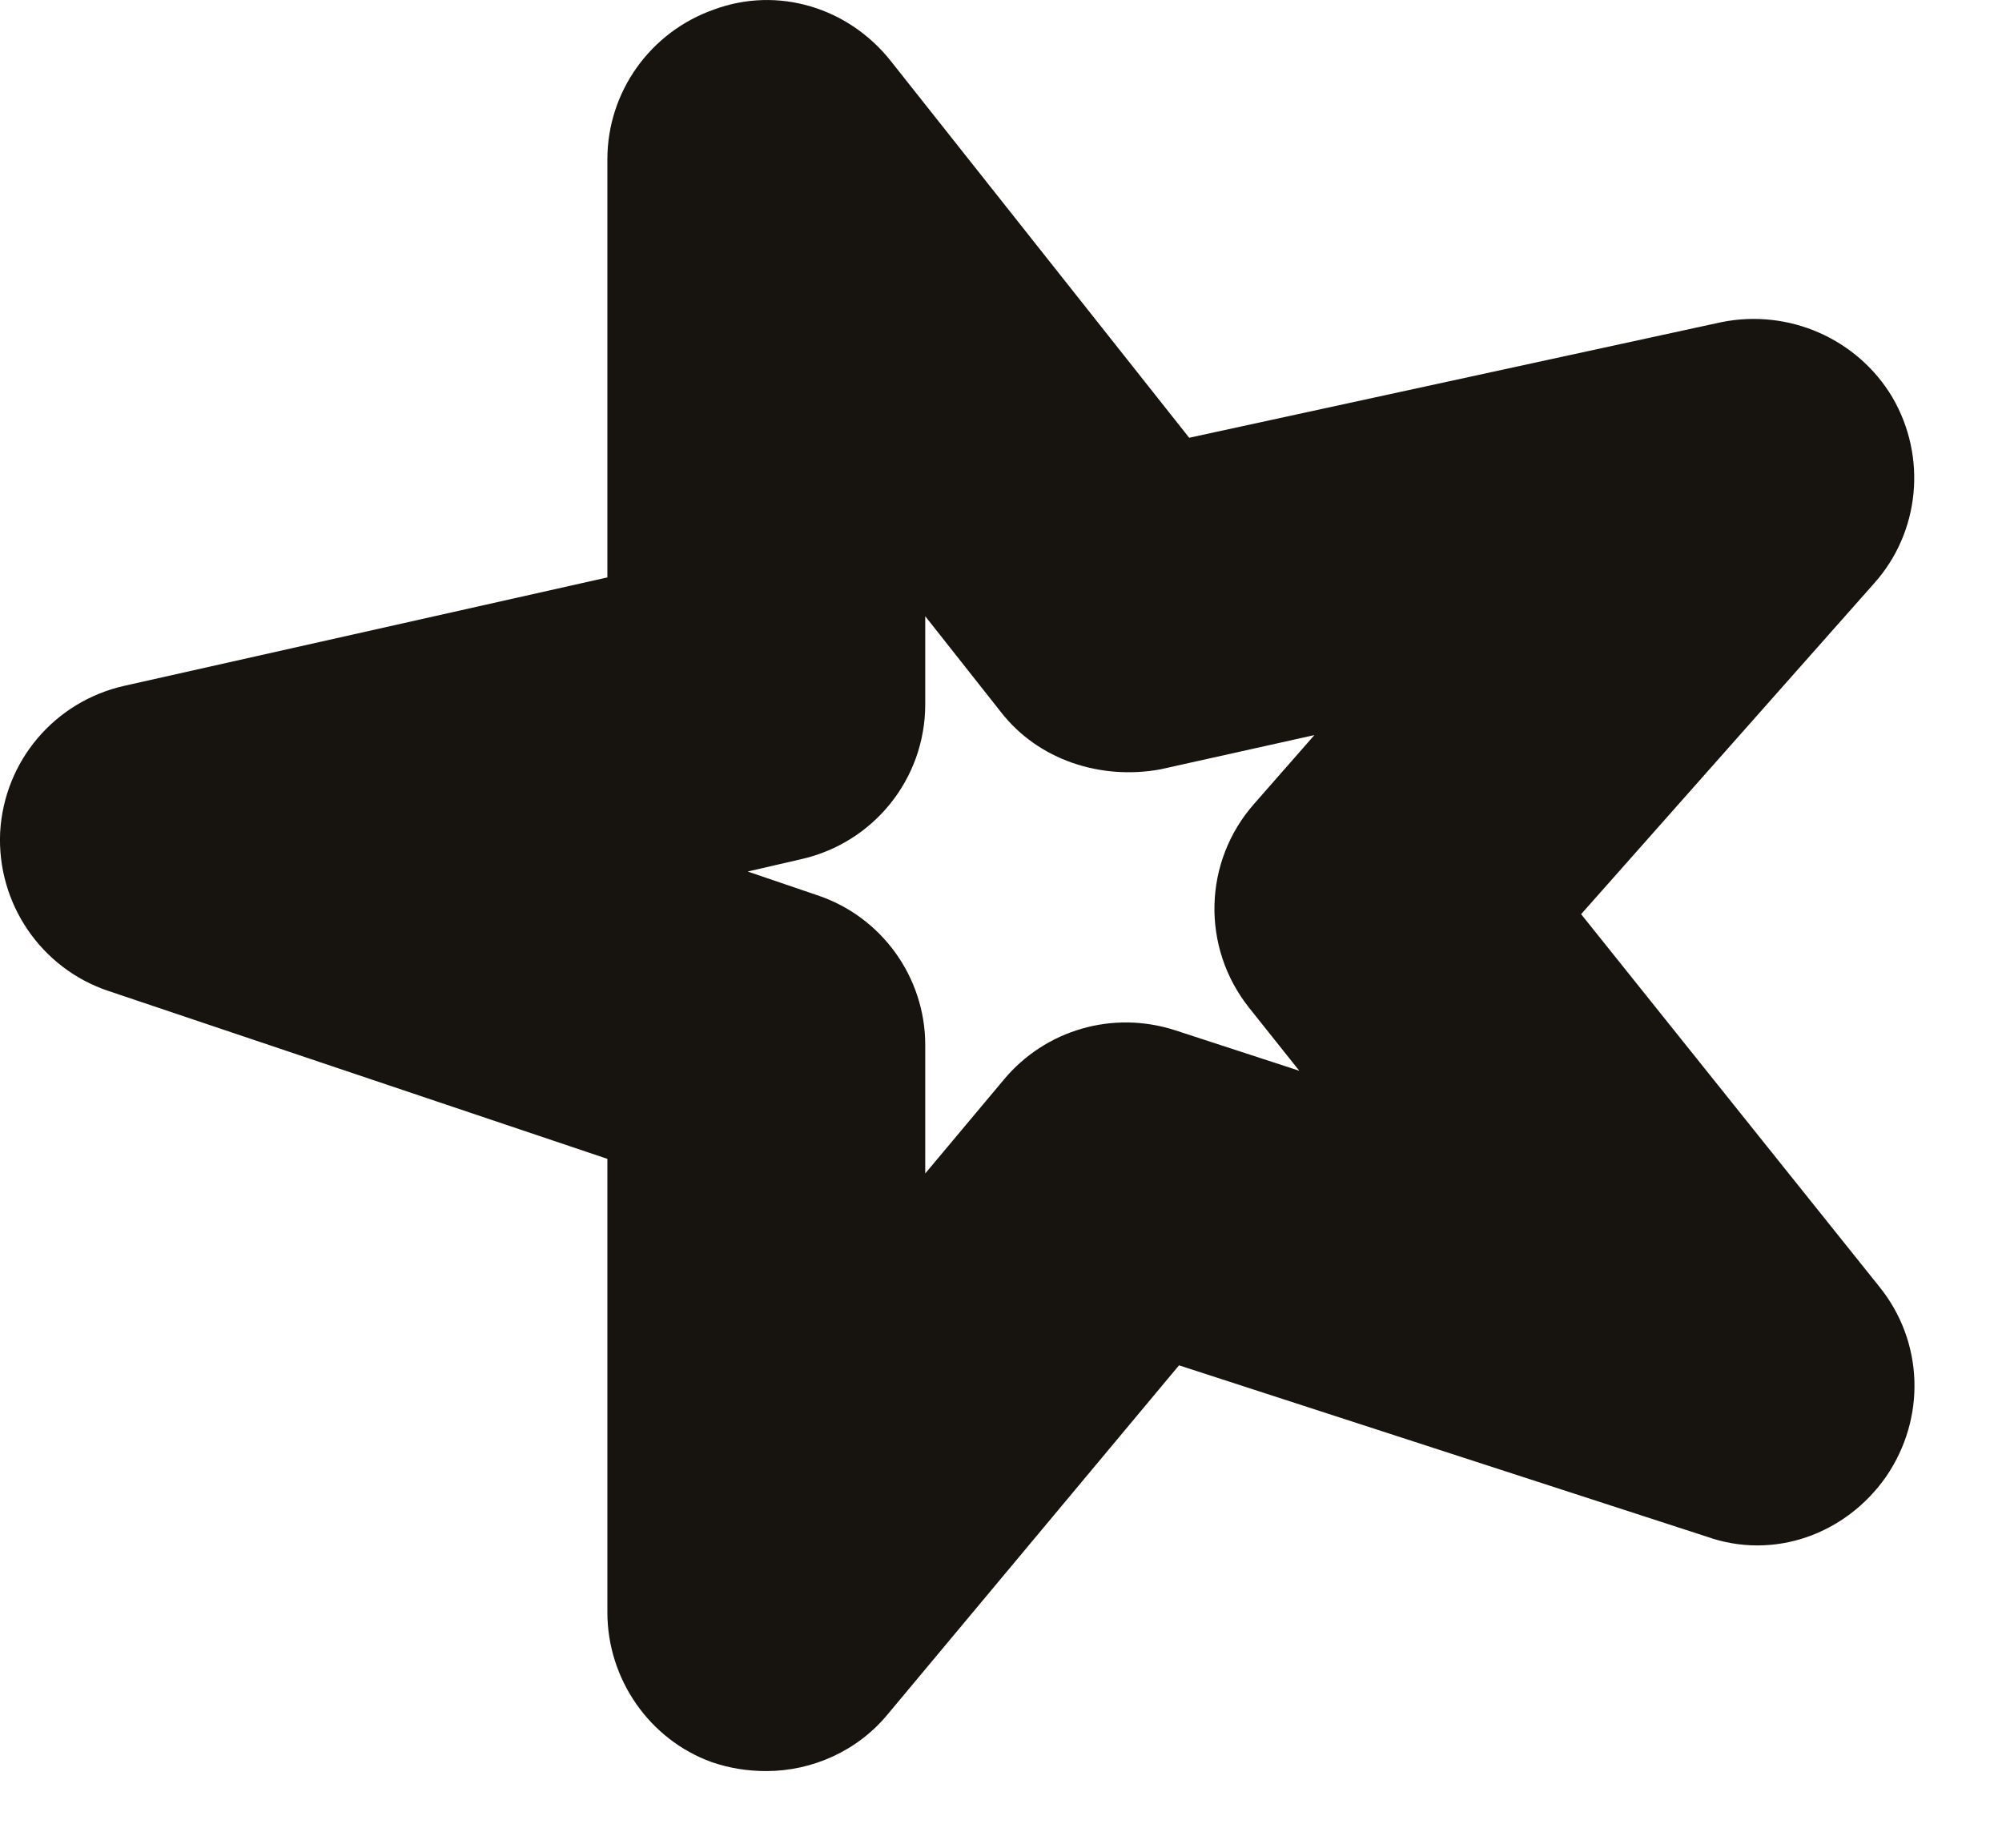
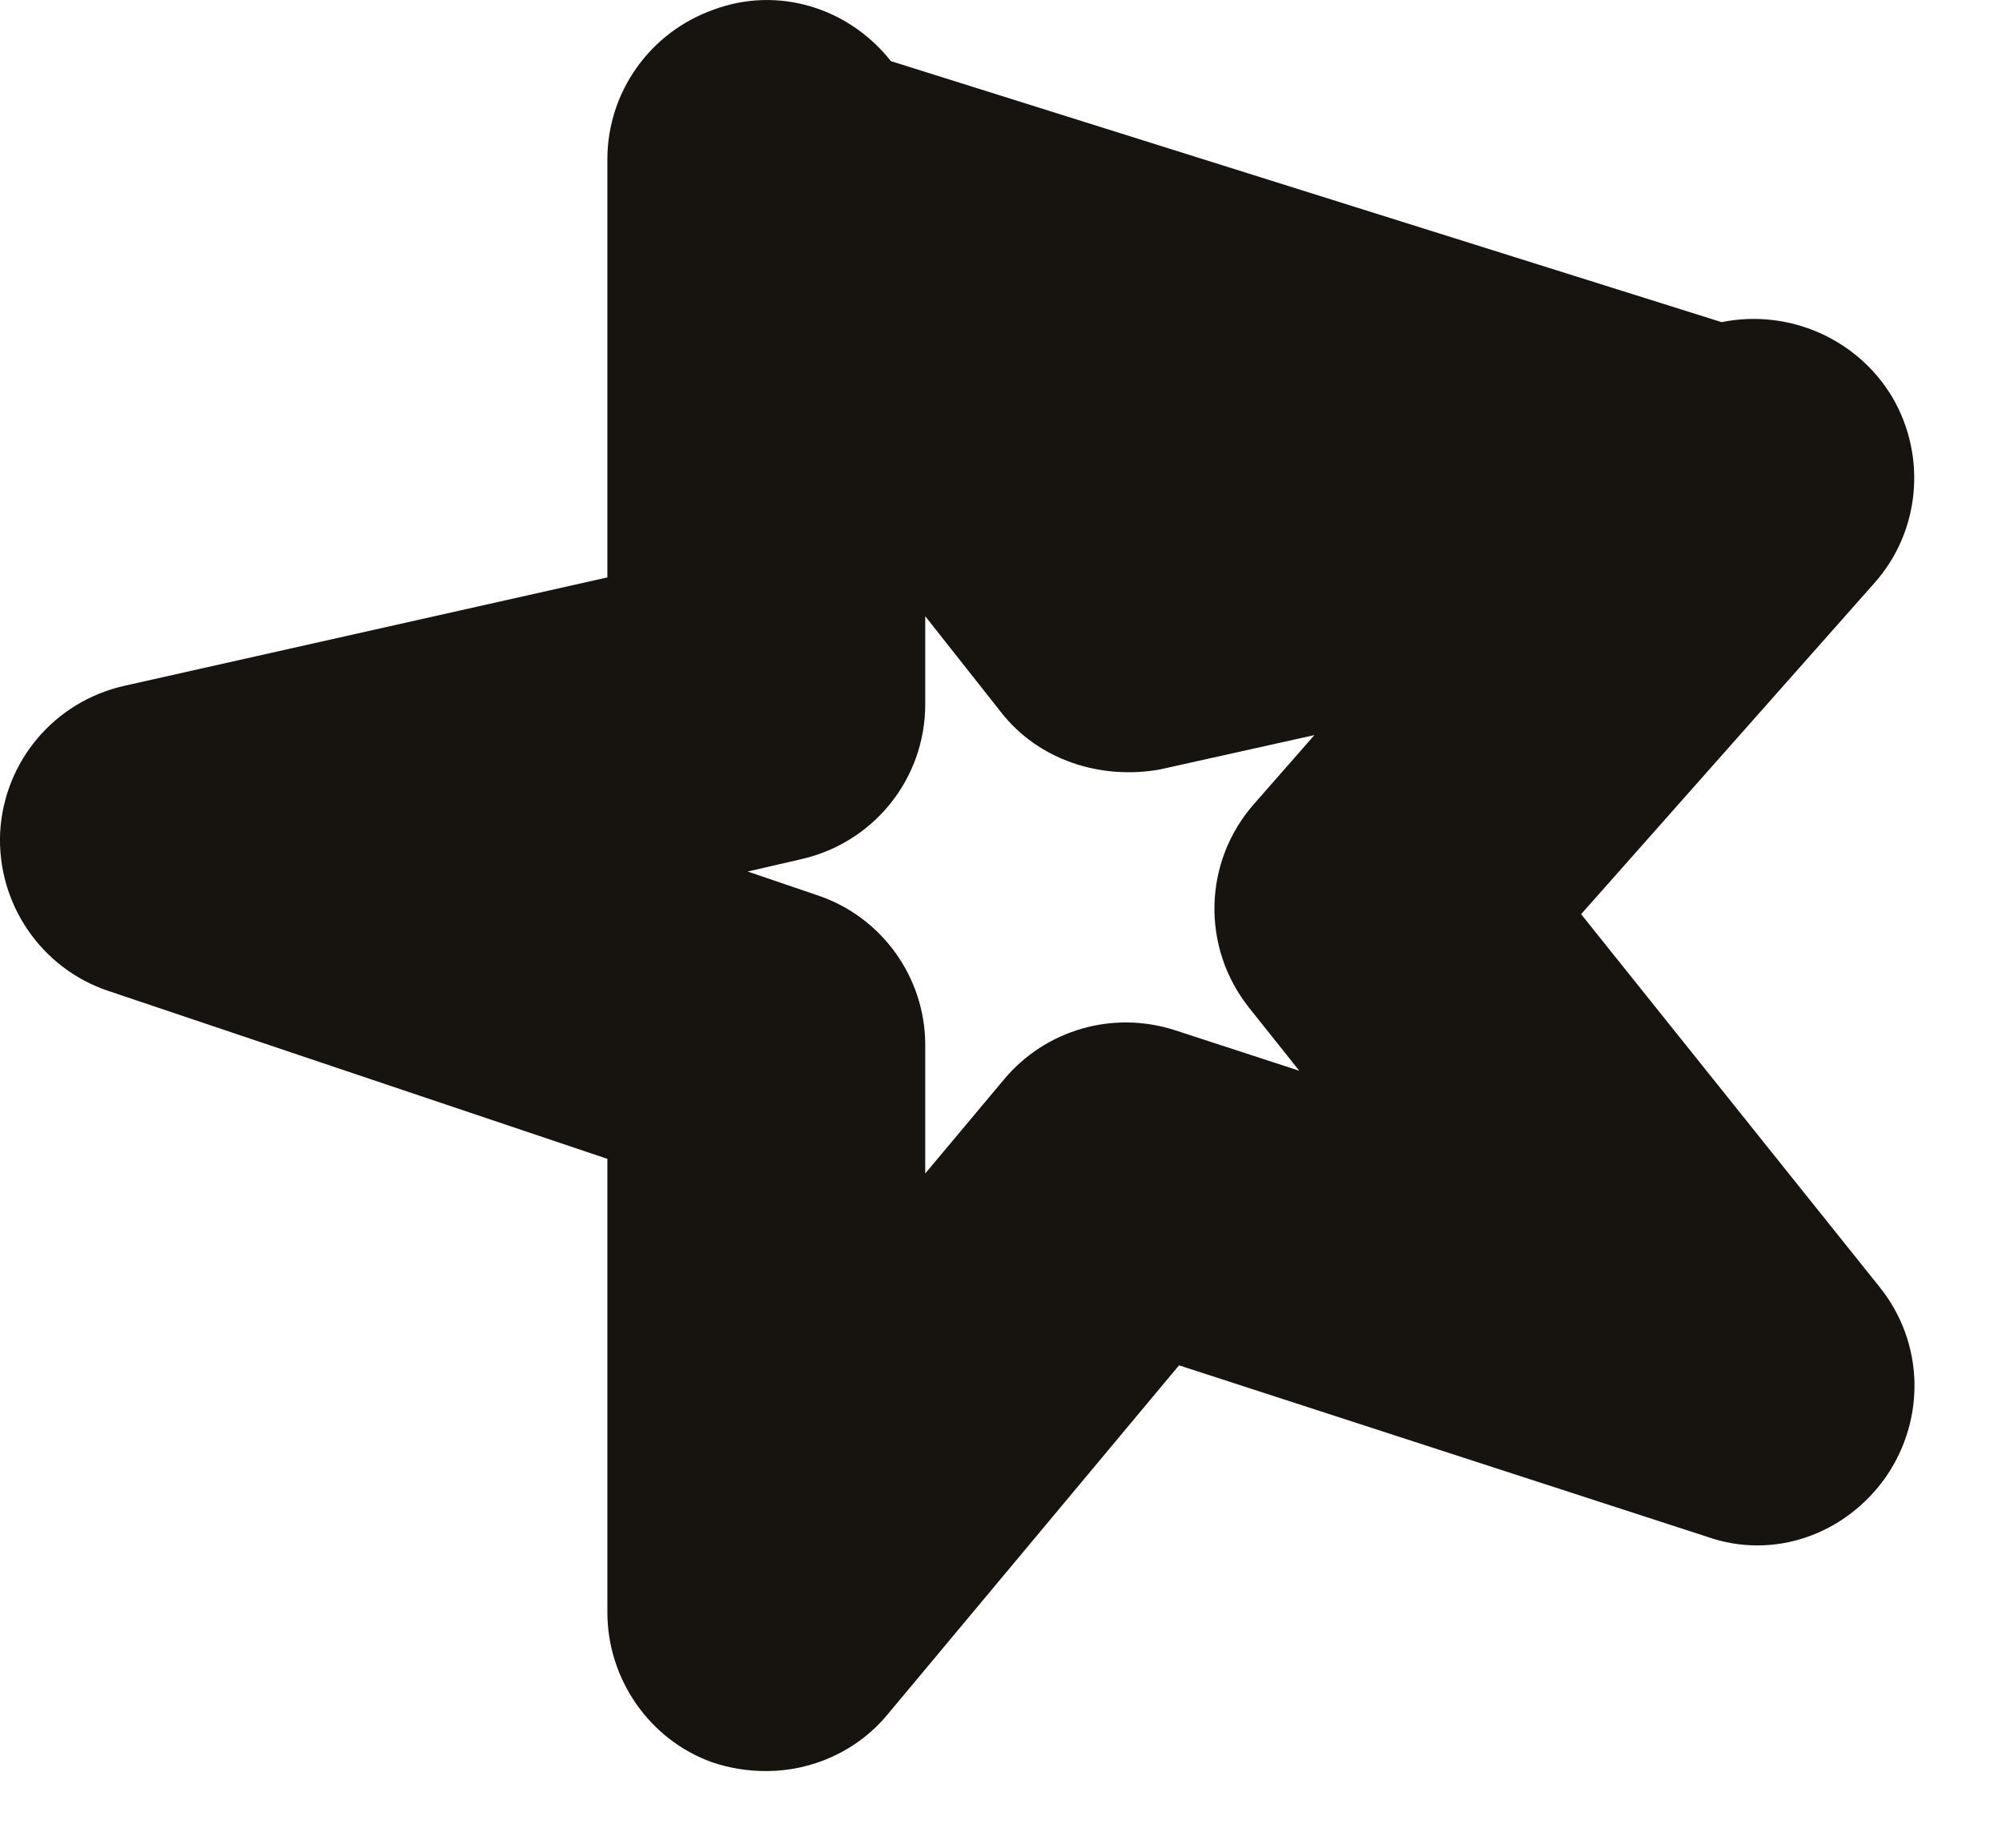
<svg xmlns="http://www.w3.org/2000/svg" width="13" height="12" viewBox="0 0 13 12" fill="none">
-   <path d="M4.855 5.66L5.304 5.813C5.723 5.951 6.008 6.345 6.008 6.786V7.621L6.518 7.012C6.788 6.688 7.226 6.56 7.631 6.691L8.437 6.954L8.112 6.546C7.798 6.152 7.813 5.594 8.145 5.219L8.535 4.774L7.532 4.997C7.149 5.066 6.744 4.938 6.5 4.625L6.008 4.002V4.574C6.008 5.059 5.672 5.474 5.202 5.58L4.855 5.66ZM4.976 11.502C4.855 11.502 4.739 11.484 4.622 11.444C4.217 11.298 3.944 10.905 3.944 10.471V7.526L0.705 6.436C0.267 6.29 -0.021 5.868 0.001 5.405C0.027 4.942 0.355 4.556 0.807 4.454L3.944 3.75V1.035C3.944 0.598 4.221 0.208 4.636 0.062C5.049 -0.091 5.508 0.047 5.785 0.397L7.722 2.843L11.179 2.092C11.617 2.004 12.062 2.201 12.288 2.58C12.514 2.967 12.467 3.455 12.171 3.787L10.267 5.937L12.204 8.357C12.492 8.714 12.507 9.21 12.248 9.589C11.989 9.961 11.522 10.136 11.081 9.979L7.656 8.867L5.767 11.13C5.57 11.371 5.275 11.502 4.976 11.502Z" fill="#17130E" />
+   <path d="M4.855 5.66L5.304 5.813C5.723 5.951 6.008 6.345 6.008 6.786V7.621L6.518 7.012C6.788 6.688 7.226 6.56 7.631 6.691L8.437 6.954L8.112 6.546C7.798 6.152 7.813 5.594 8.145 5.219L8.535 4.774L7.532 4.997C7.149 5.066 6.744 4.938 6.5 4.625L6.008 4.002V4.574C6.008 5.059 5.672 5.474 5.202 5.58L4.855 5.66ZM4.976 11.502C4.855 11.502 4.739 11.484 4.622 11.444C4.217 11.298 3.944 10.905 3.944 10.471V7.526L0.705 6.436C0.267 6.29 -0.021 5.868 0.001 5.405C0.027 4.942 0.355 4.556 0.807 4.454L3.944 3.75V1.035C3.944 0.598 4.221 0.208 4.636 0.062C5.049 -0.091 5.508 0.047 5.785 0.397L11.179 2.092C11.617 2.004 12.062 2.201 12.288 2.58C12.514 2.967 12.467 3.455 12.171 3.787L10.267 5.937L12.204 8.357C12.492 8.714 12.507 9.21 12.248 9.589C11.989 9.961 11.522 10.136 11.081 9.979L7.656 8.867L5.767 11.13C5.57 11.371 5.275 11.502 4.976 11.502Z" fill="#17130E" />
</svg>